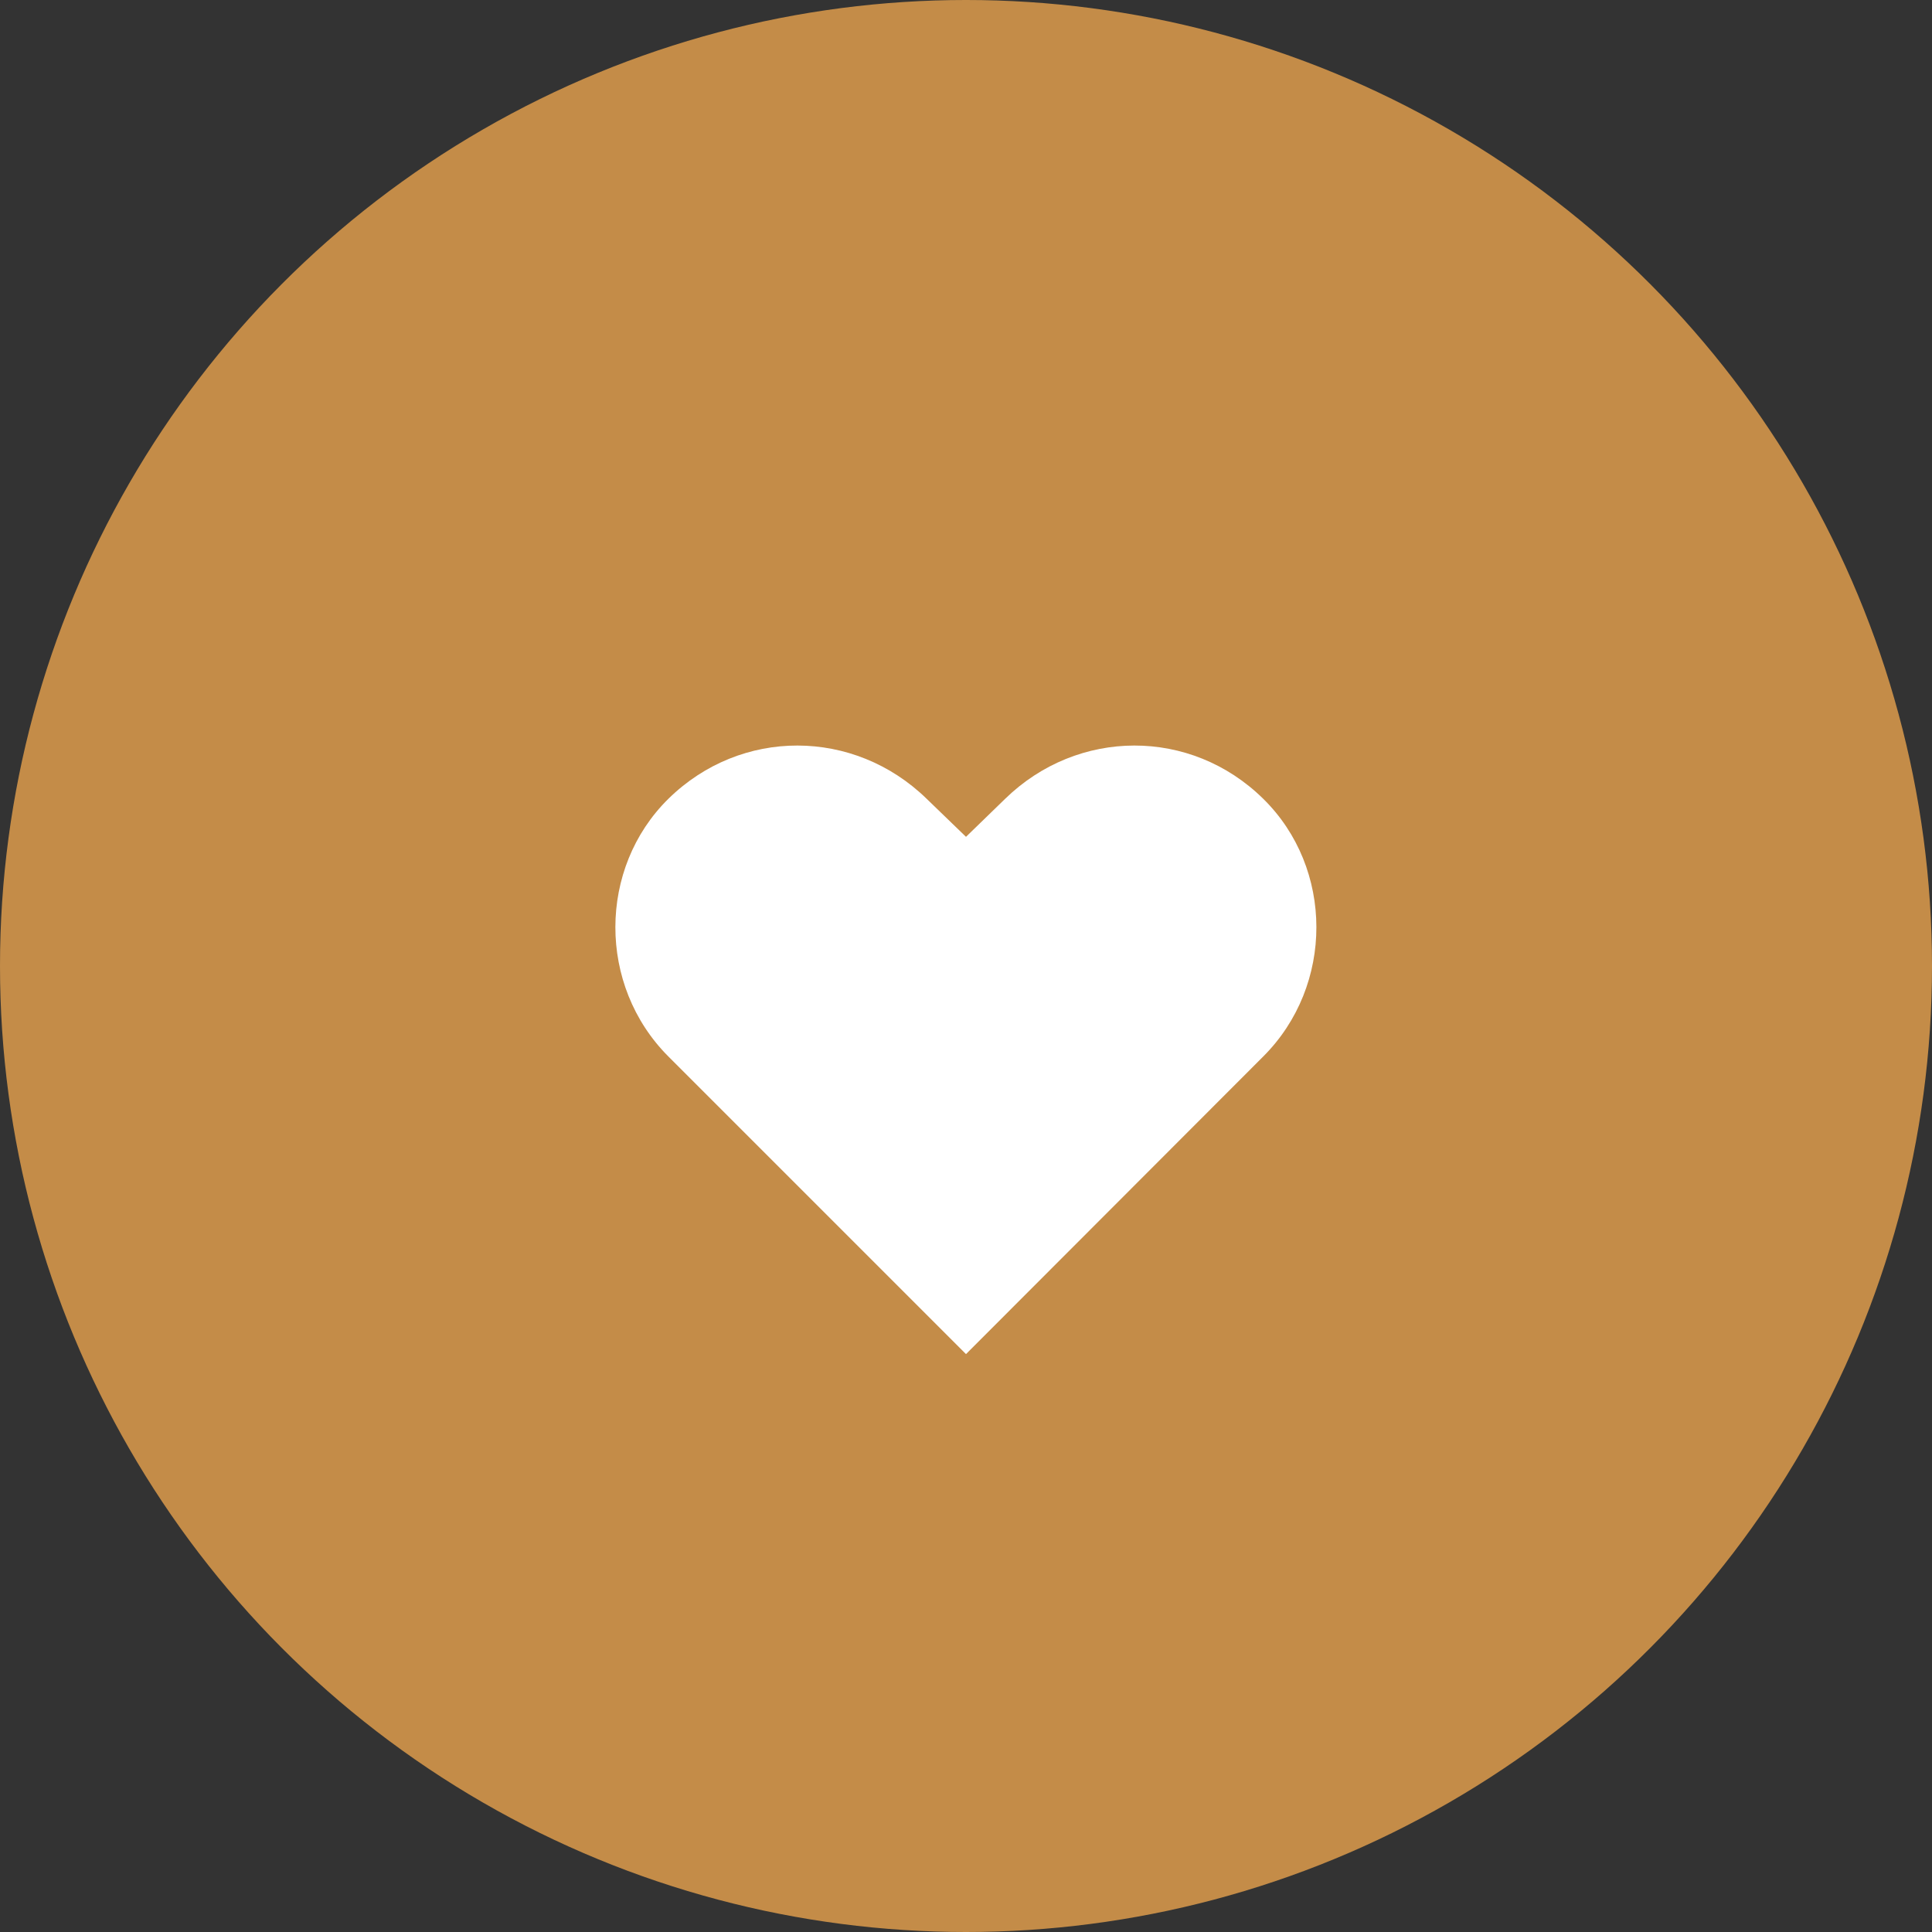
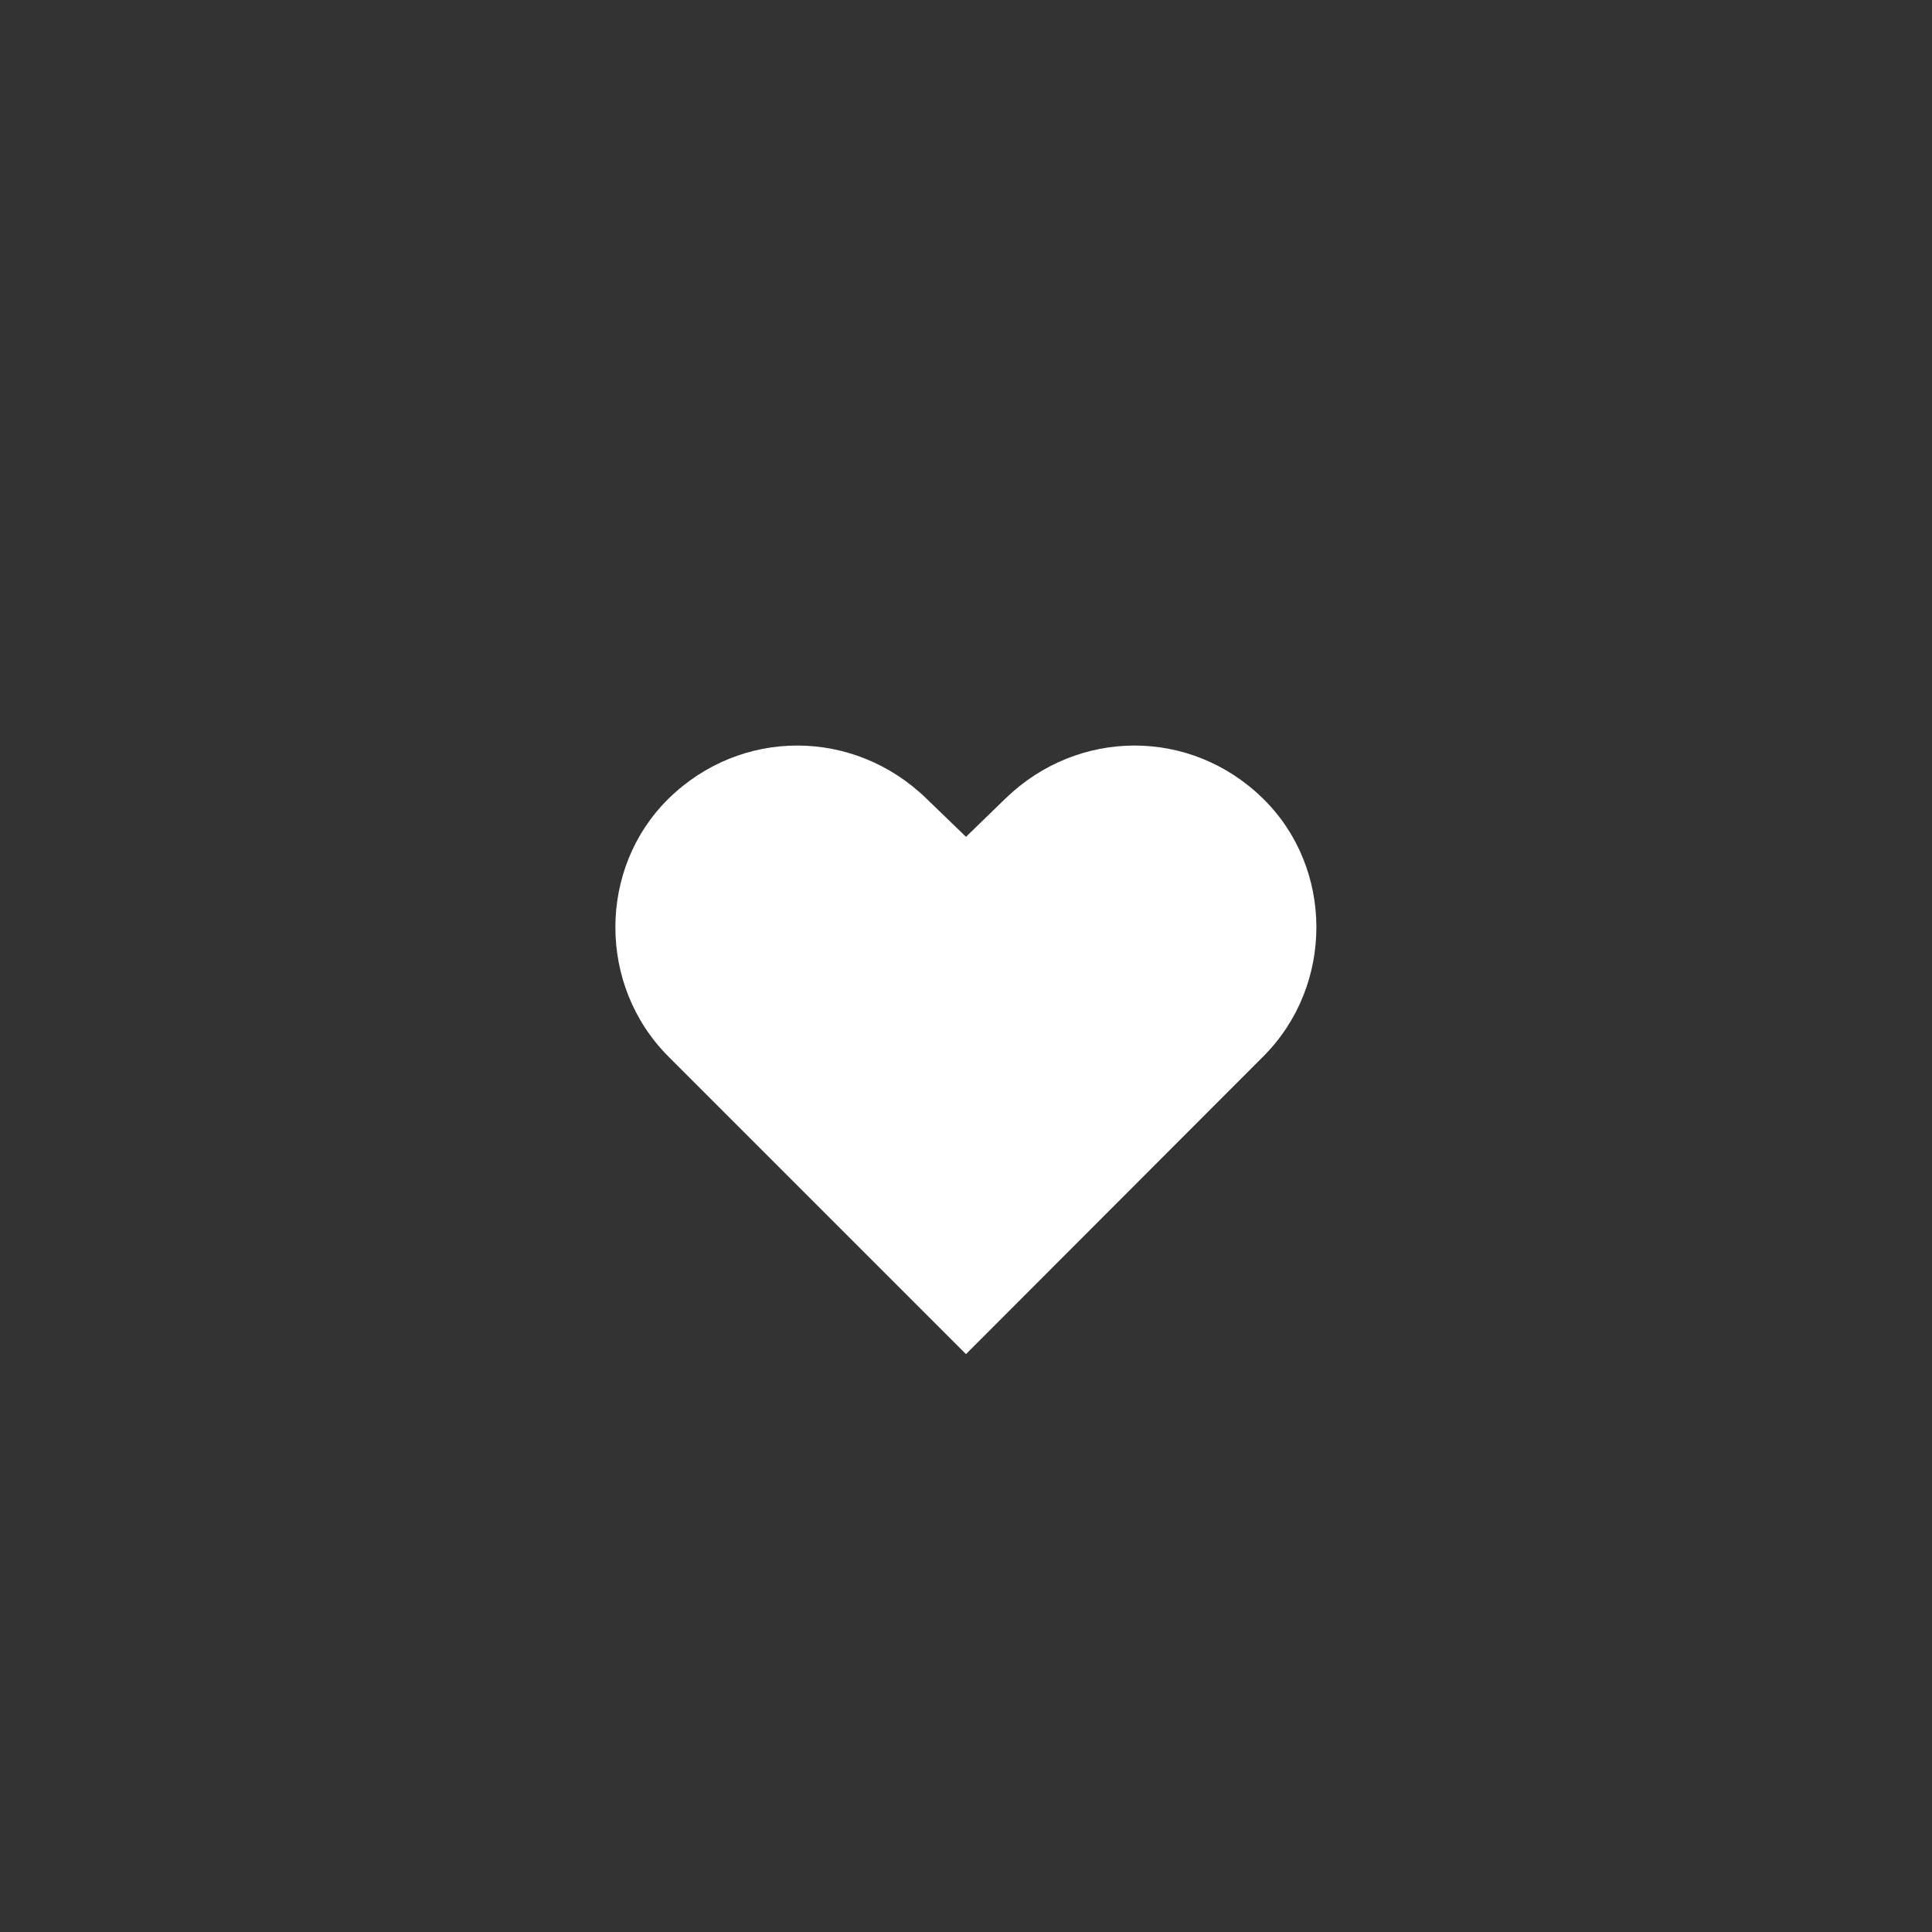
<svg xmlns="http://www.w3.org/2000/svg" width="102" height="102" viewBox="0 0 102 102" fill="none">
  <rect x="0" y="0" width="102" height="102" fill="#333333" stroke="none" />
  <desc> Created with Pixso. </desc>
  <defs />
-   <circle id="Эллипс 1" cx="51" cy="51" r="51" fill="#C48C48" fill-opacity="1" />
  <path id="❤" d="M66.69 55.78L51 71.49L35.29 55.78C31.54 52.03 31.57 45.83 35.29 42.17C39.12 38.41 45.09 38.44 48.92 42.17L51 44.18L53.07 42.17C56.9 38.44 62.87 38.41 66.69 42.17C70.42 45.83 70.45 52.03 66.69 55.78Z" fill="#FFFFFF" fill-opacity="1" fill-rule="evenodd" />
</svg>